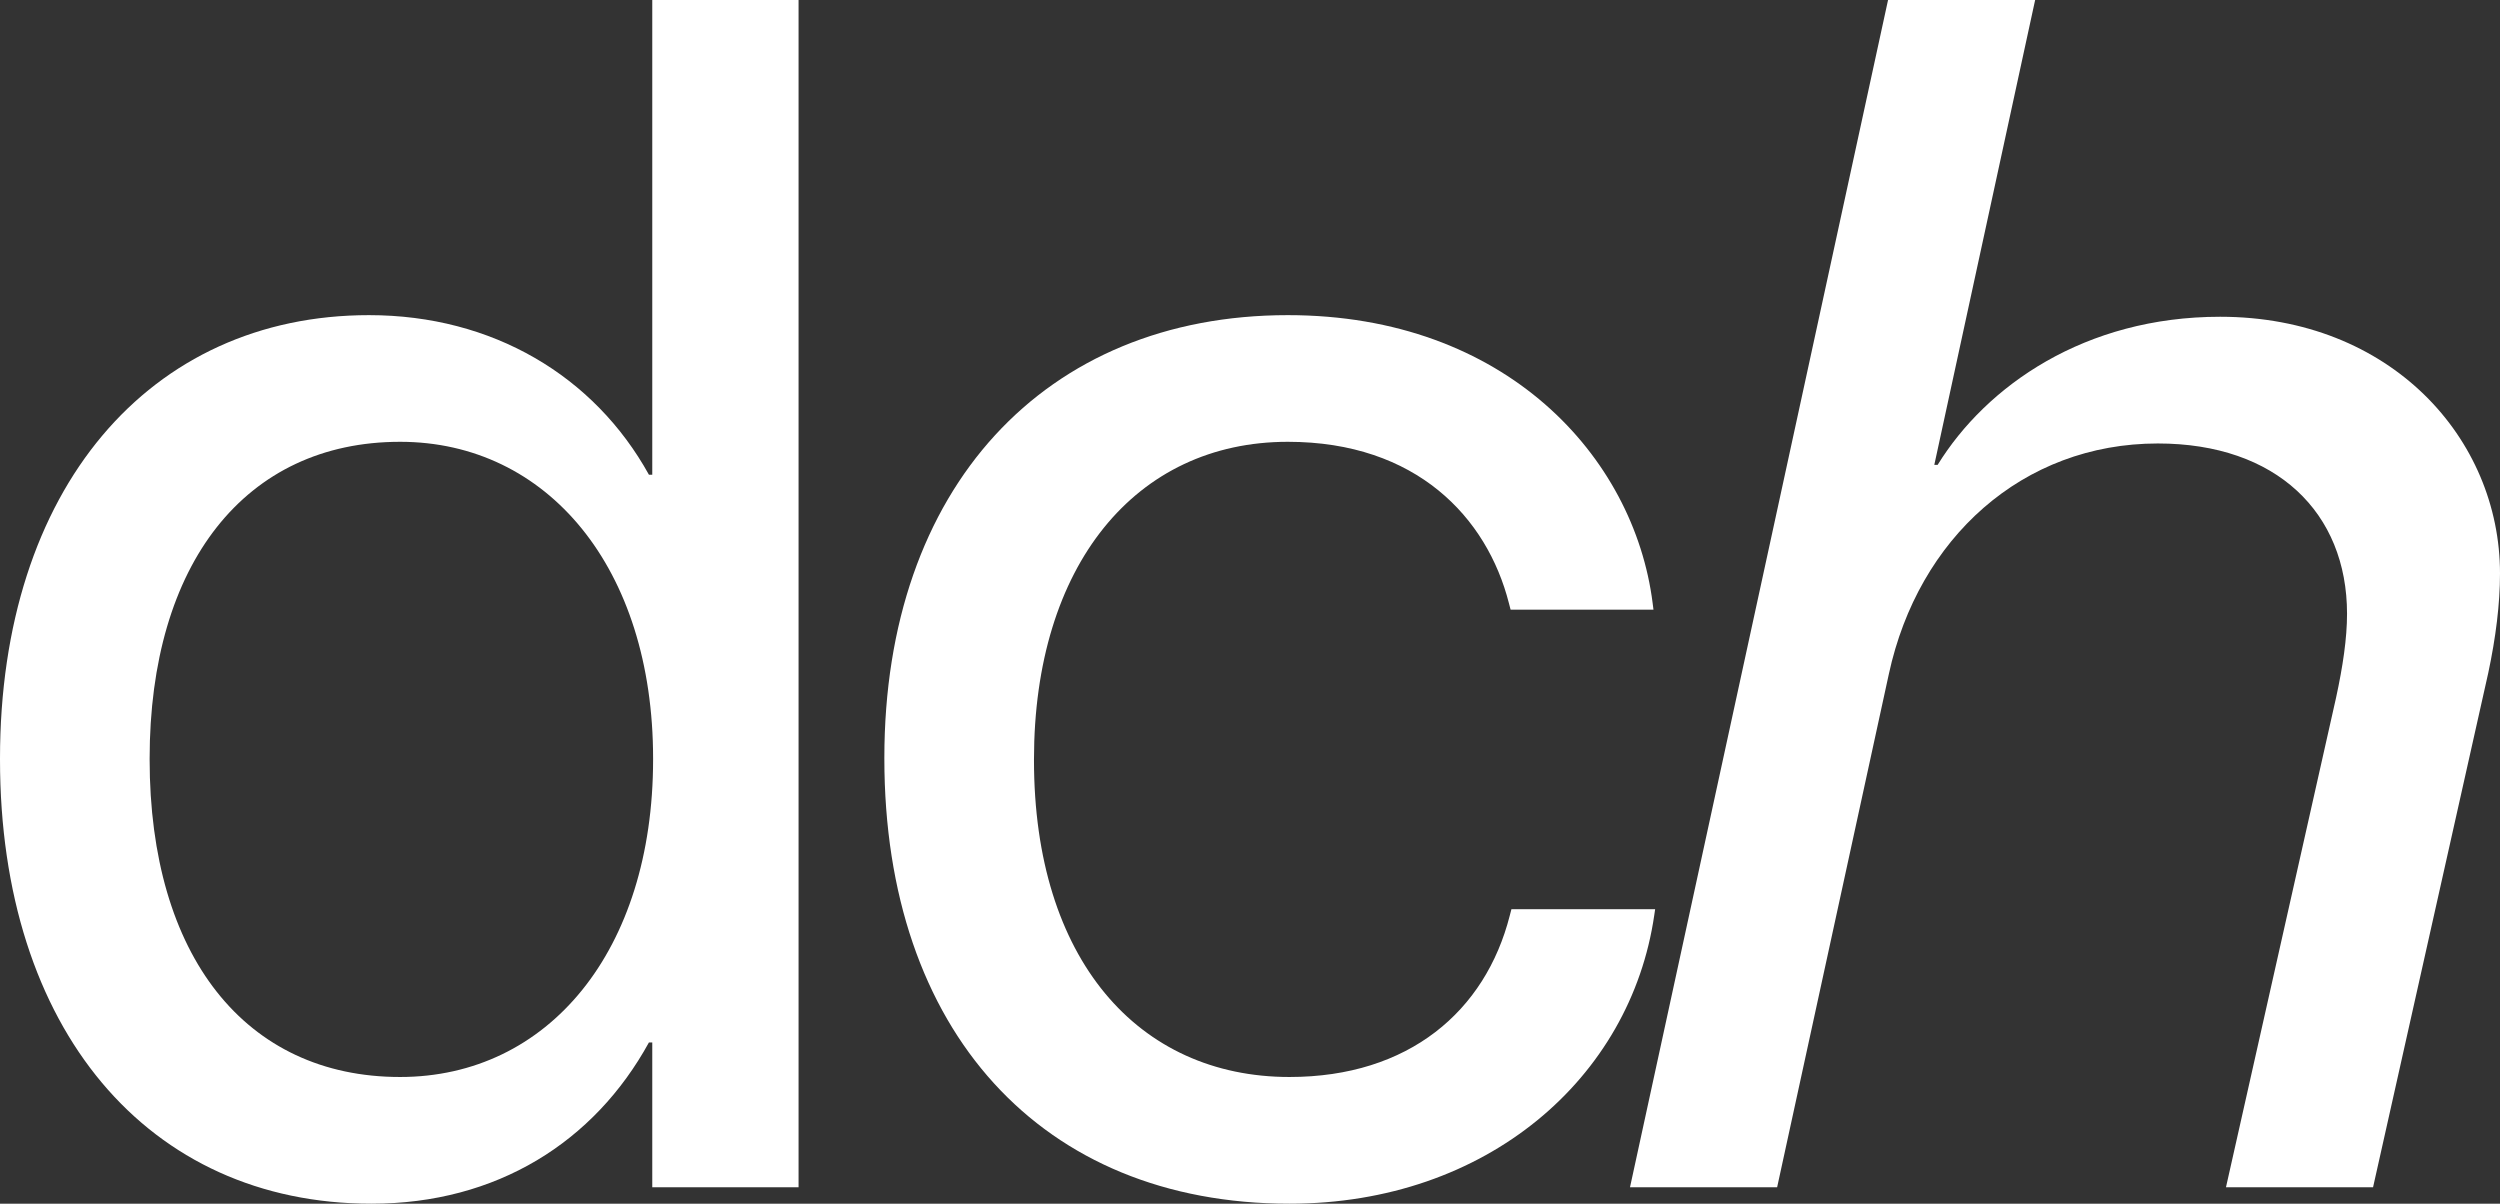
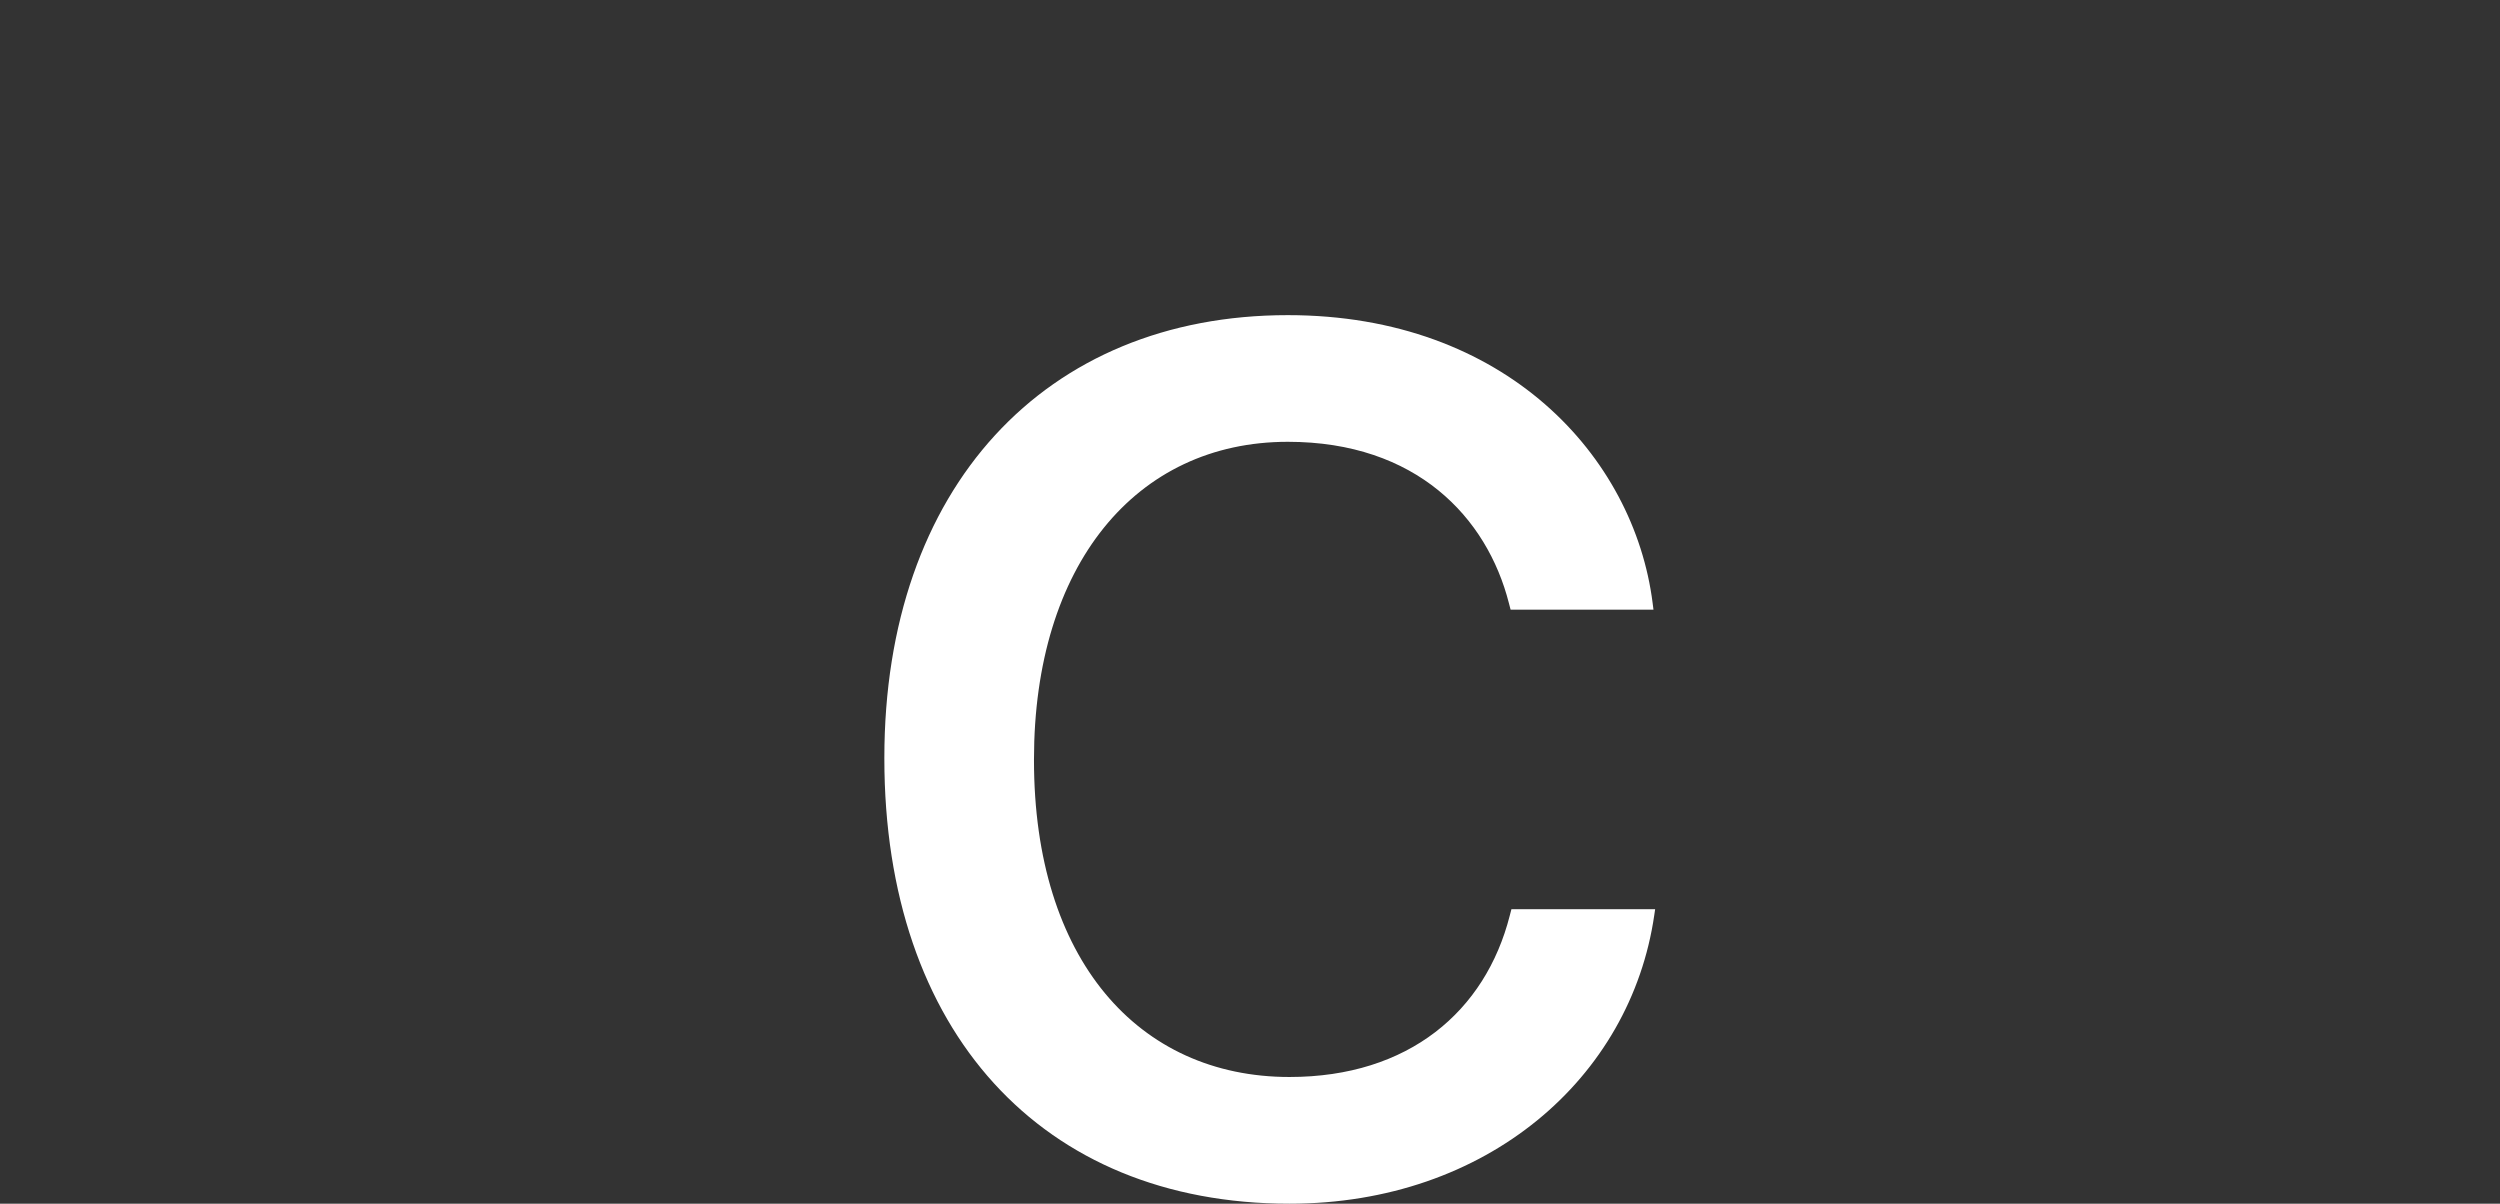
<svg xmlns="http://www.w3.org/2000/svg" fill="none" height="100%" overflow="visible" preserveAspectRatio="none" style="display: block;" viewBox="0 0 54 26" width="100%">
  <rect x="0" y="0" width="54" height="26" fill="#333333" stroke="none" />
  <g id="dch">
-     <path d="M8.025 26C3.196 26 0 22.232 0 16.403V16.386C0 10.556 3.232 6.807 7.971 6.807C10.64 6.807 12.837 8.122 14.017 10.254H14.089V0H17.249V25.645H14.089V22.517H14.017C12.837 24.667 10.73 26 8.025 26ZM8.642 23.263C11.838 23.263 14.107 20.544 14.107 16.403V16.386C14.107 12.262 11.82 9.543 8.642 9.543C5.302 9.543 3.232 12.174 3.232 16.386V16.403C3.232 20.651 5.302 23.263 8.642 23.263Z" fill="white" />
    <path d="M27.853 26C22.497 26 19.102 22.268 19.102 16.386V16.368C19.102 10.539 22.57 6.807 27.817 6.807C32.52 6.807 35.297 9.863 35.697 13.027L35.715 13.169H32.629L32.592 13.027C32.12 11.178 30.595 9.543 27.817 9.543C24.531 9.543 22.334 12.209 22.334 16.403V16.421C22.334 20.722 24.585 23.263 27.853 23.263C30.432 23.263 32.084 21.841 32.61 19.78L32.647 19.638H35.751L35.733 19.762C35.225 23.281 32.12 26 27.853 26Z" fill="white" />
-     <path d="M35.208 25.645L40.782 0H43.959L41.781 10.041H41.853C42.906 8.335 45.031 6.842 47.954 6.842C51.64 6.842 54 9.472 54 12.387C54 13.044 53.909 13.773 53.746 14.537L51.258 25.645H48.081L50.459 15.07C50.605 14.395 50.696 13.791 50.696 13.258C50.696 11.072 49.17 9.579 46.61 9.579C43.687 9.579 41.436 11.623 40.8 14.555L38.386 25.645H35.208Z" fill="white" />
  </g>
</svg>